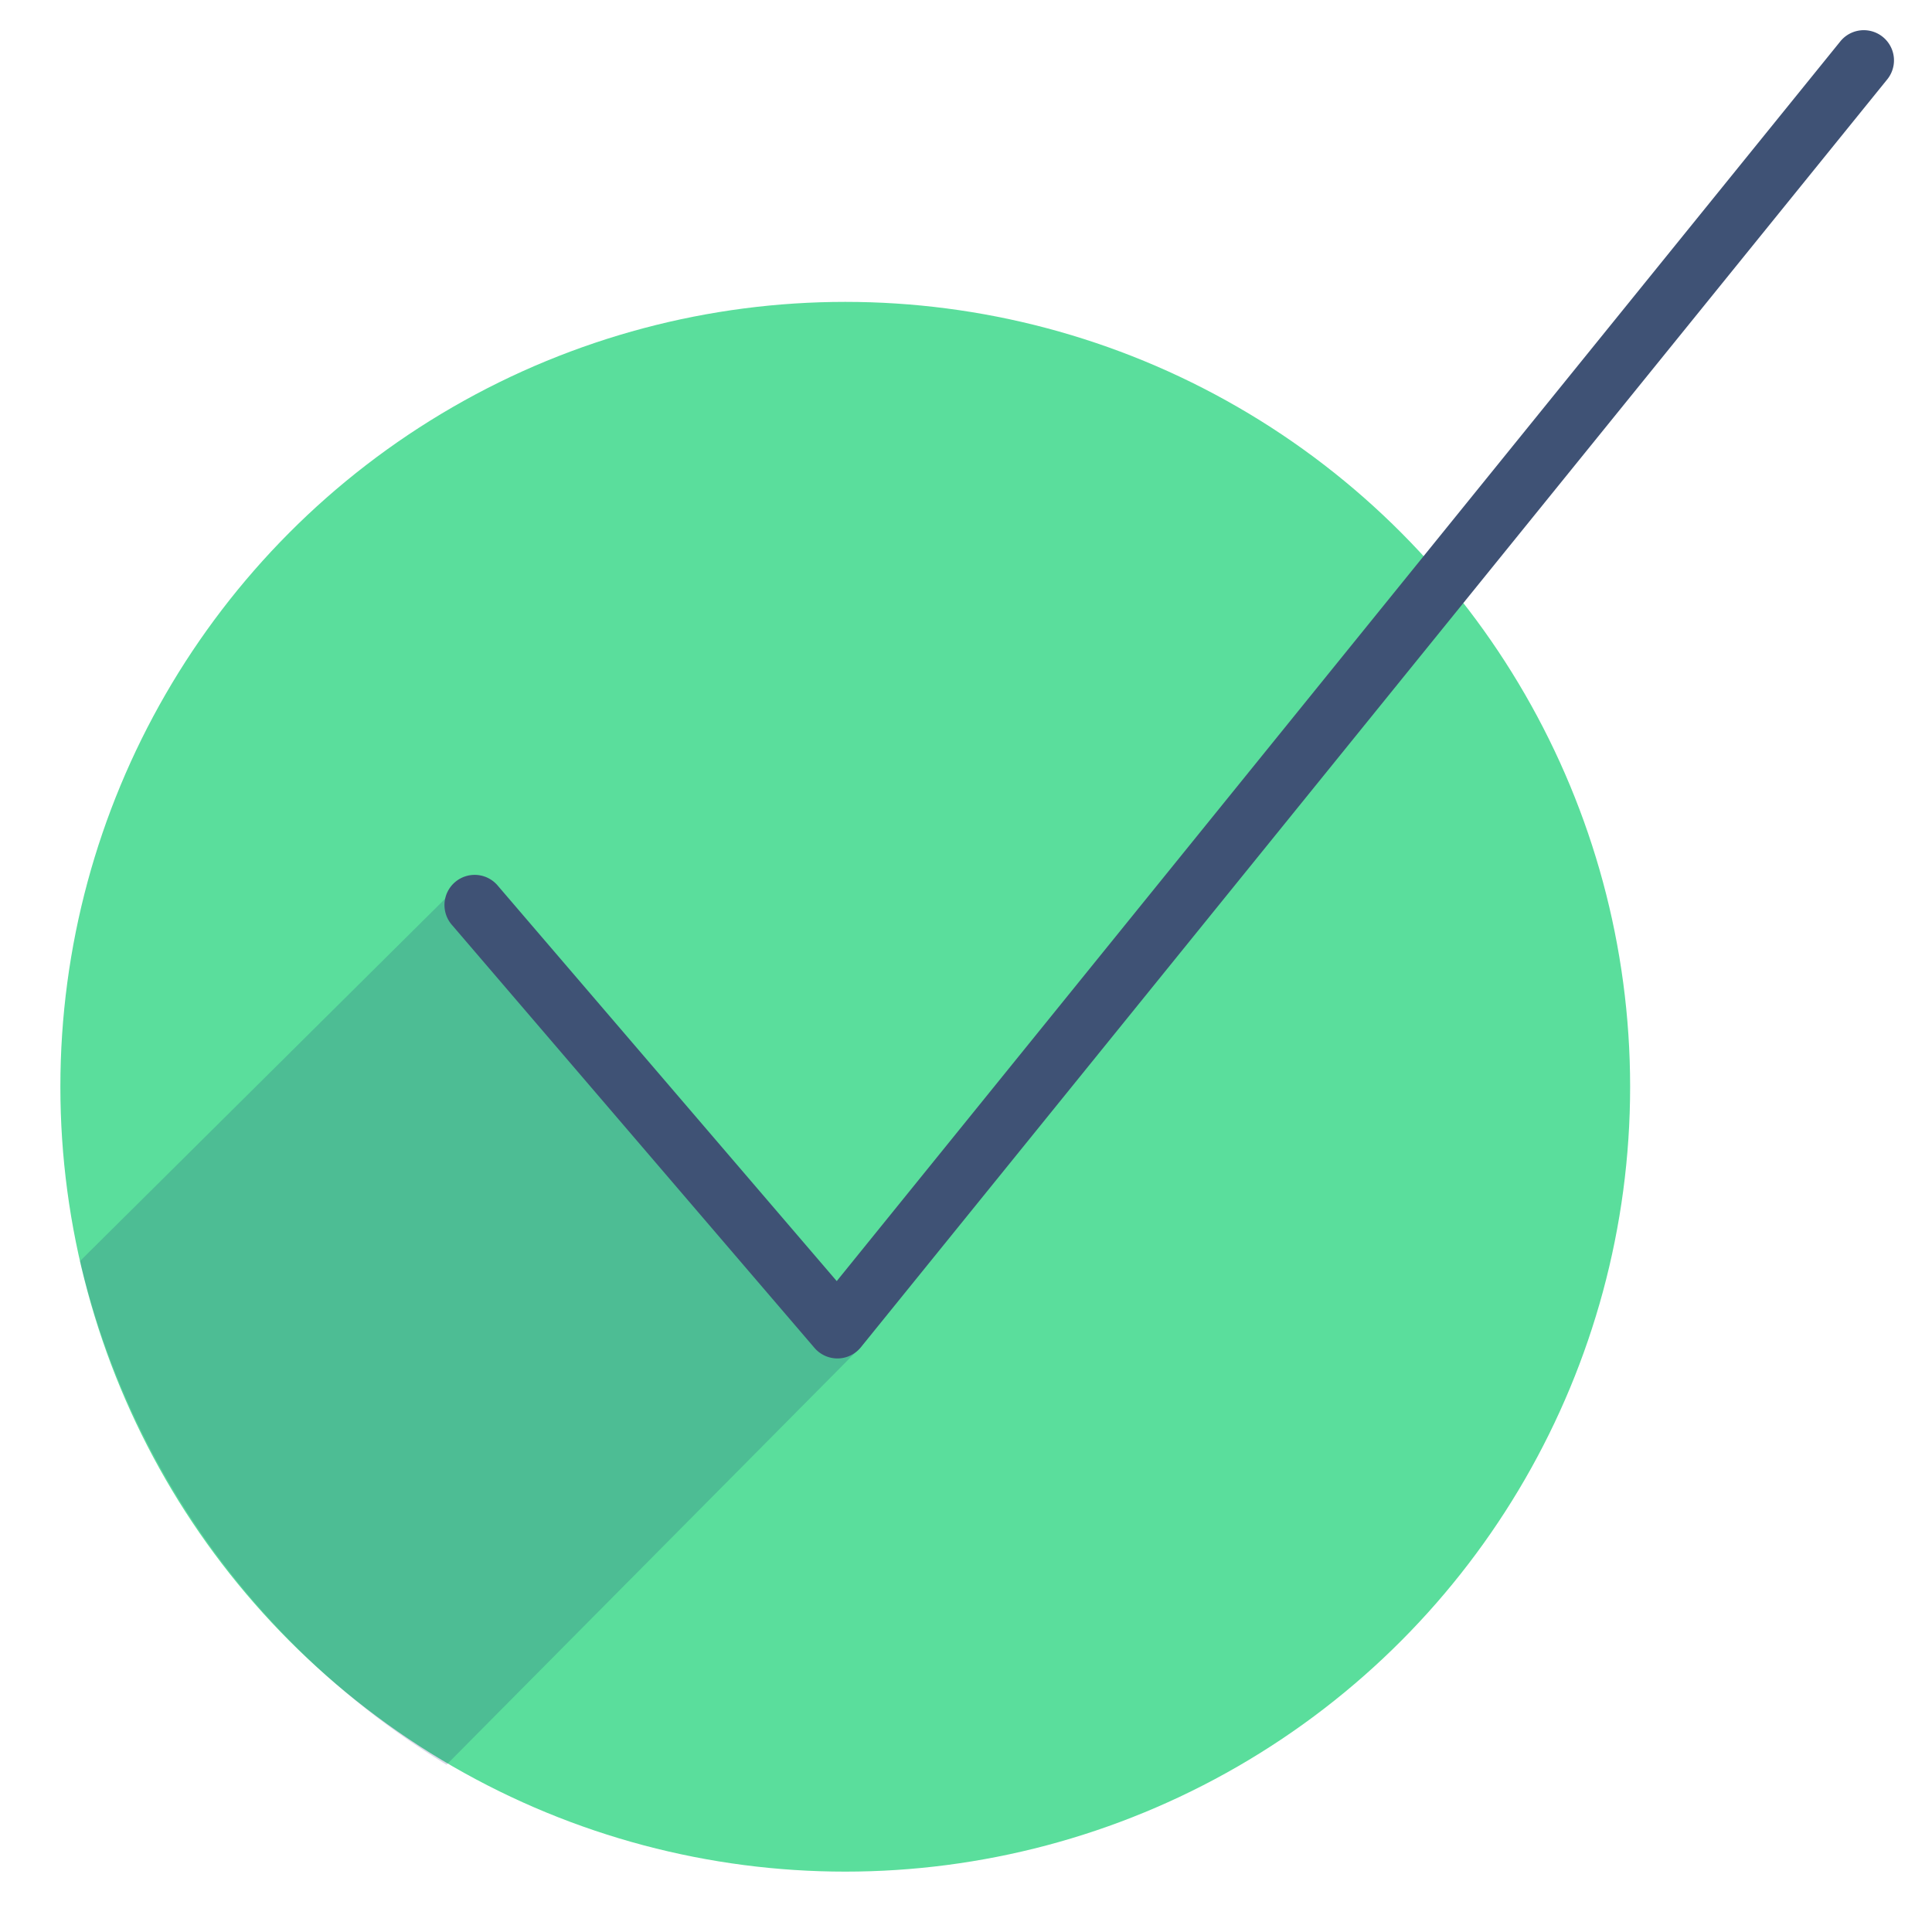
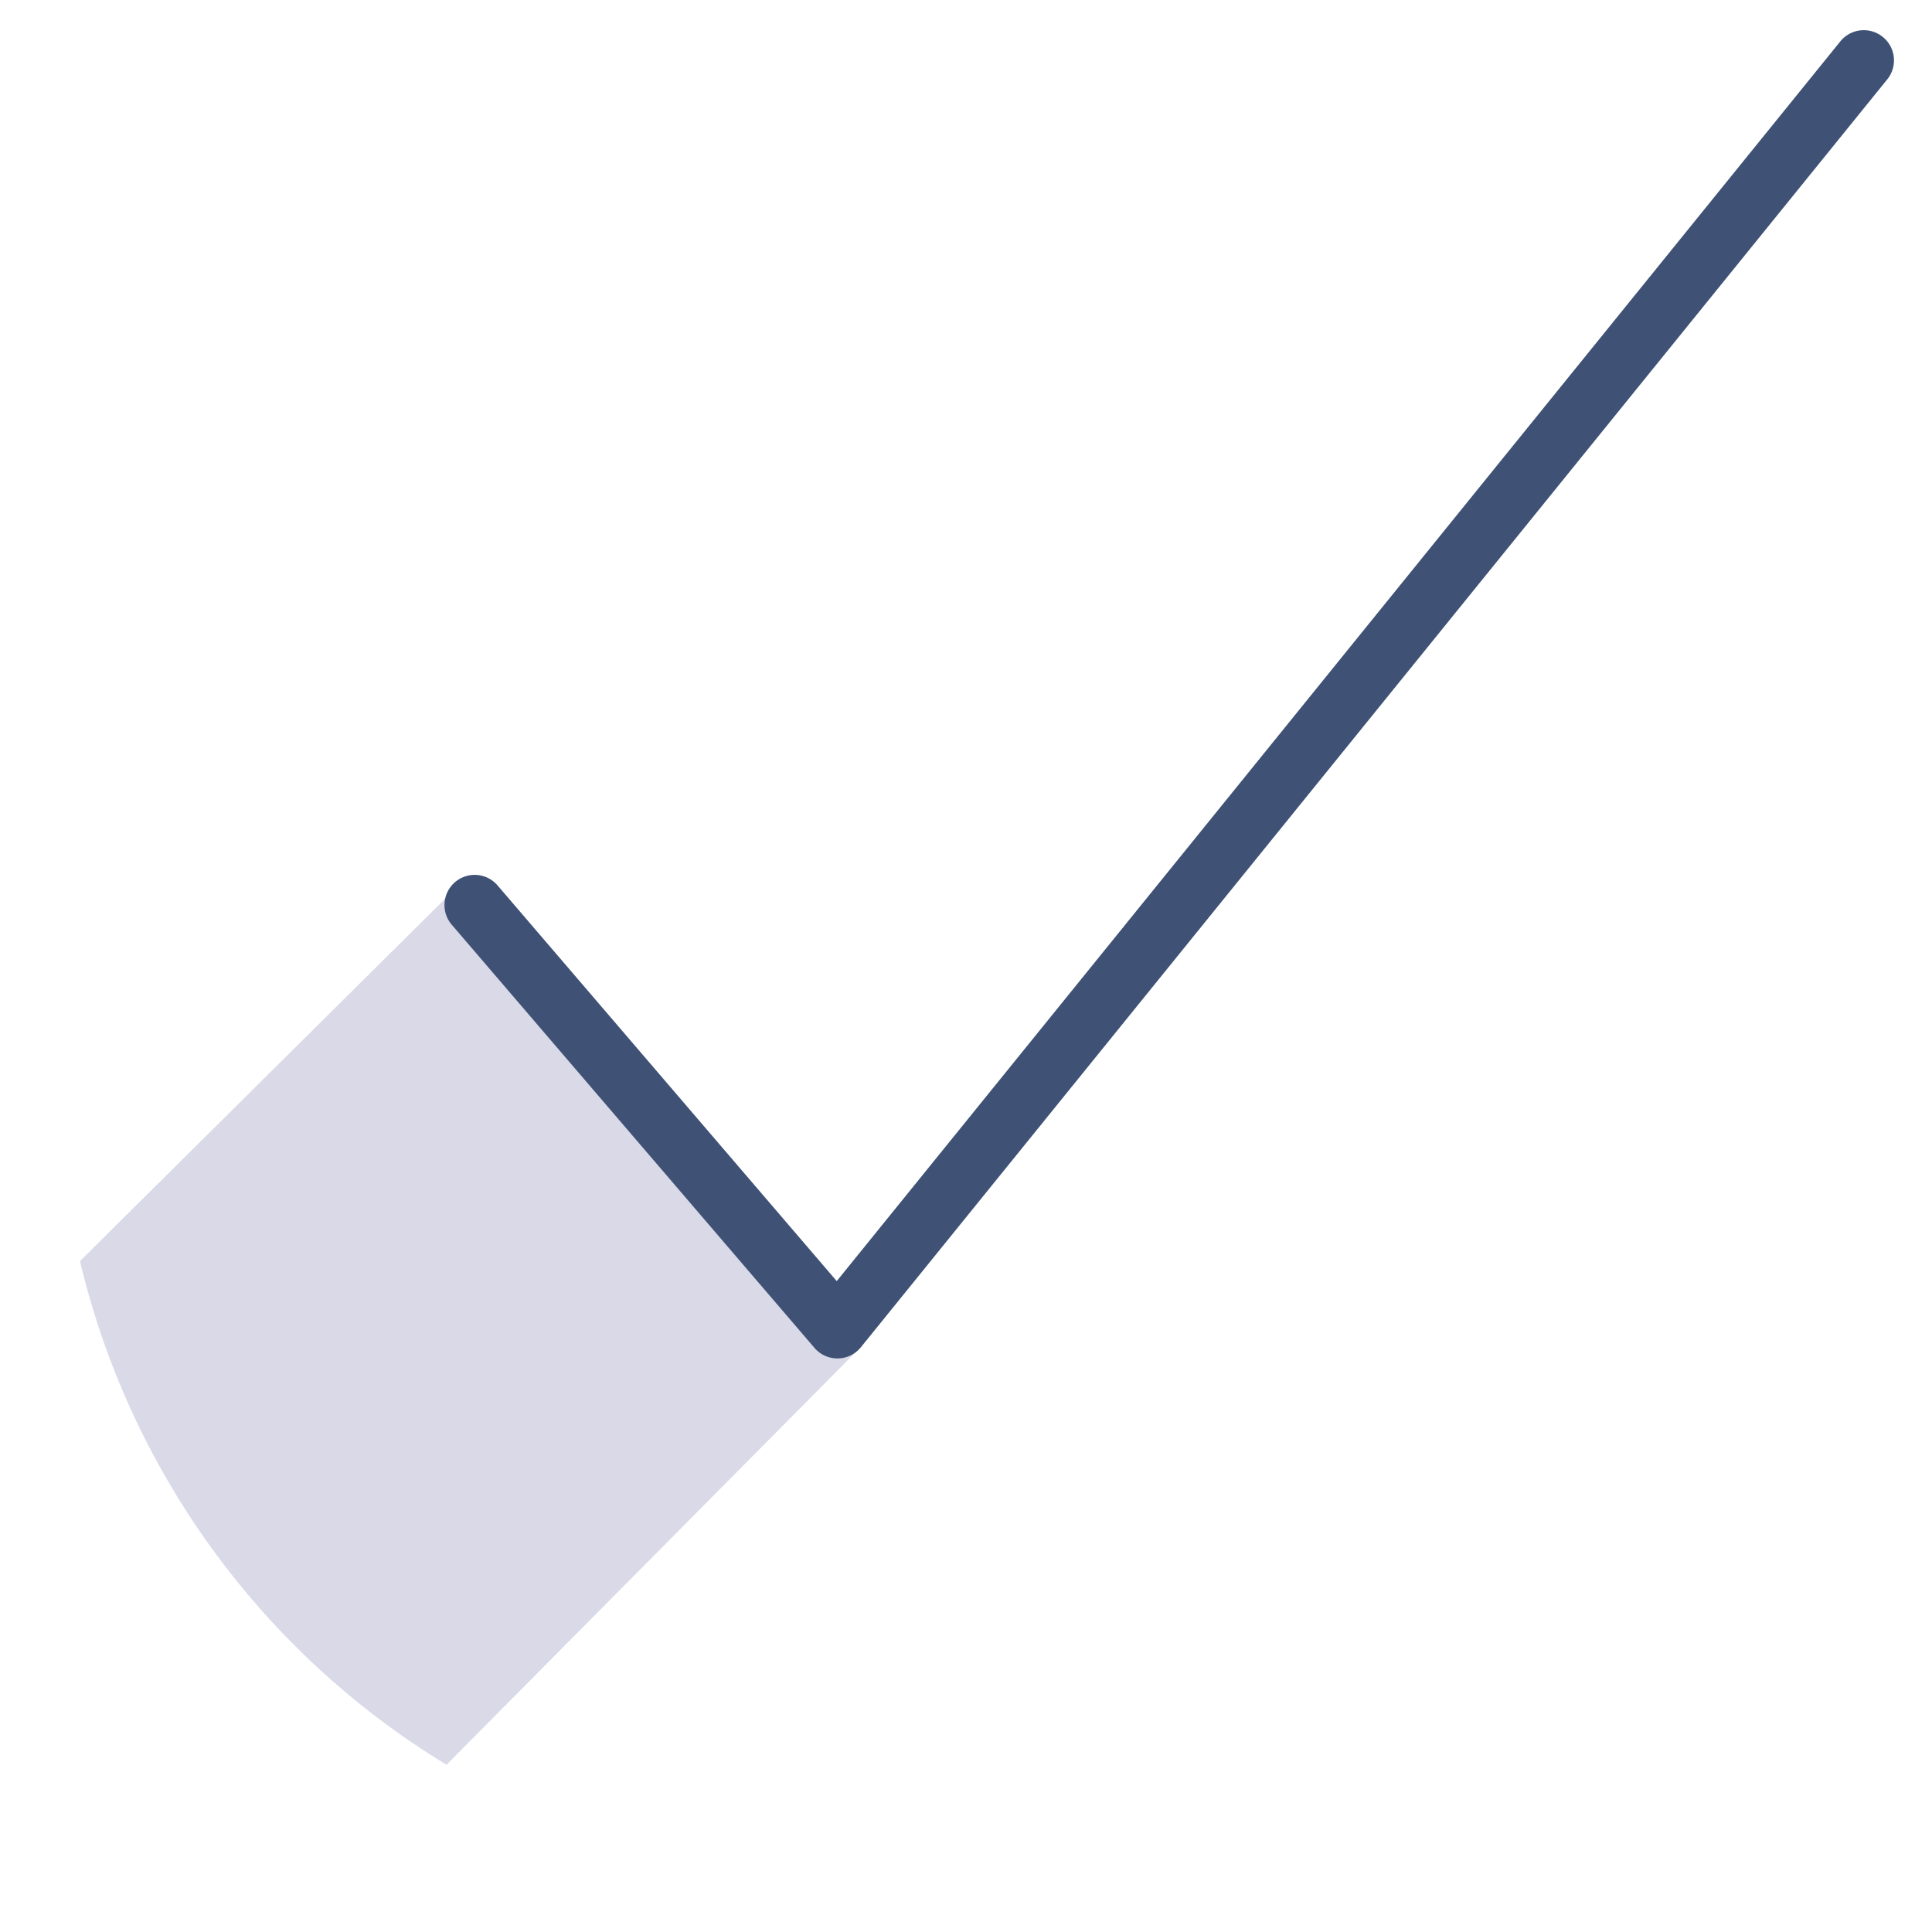
<svg xmlns="http://www.w3.org/2000/svg" viewBox="0 0 64 64" aria-labelledby="title" aria-describedby="desc">
-   <circle data-name="layer2" cx="28" cy="36" r="26" fill="#5ade9c" />
  <path data-name="opacity" d="M14.991 29.529L2.65 41.775a26.748 26.748 0 0012.142 16.684l13.75-13.864z" fill="#000064" opacity=".15" />
  <path data-name="layer1" d="M27.74 45a1 1 0 01-.759-.349l-12-14a1 1 0 111.519-1.3l11.218 13.087L60.963 1.371a1 1 0 111.555 1.258l-34 42a1 1 0 01-.763.371z" fill="#3f5275" />
</svg>